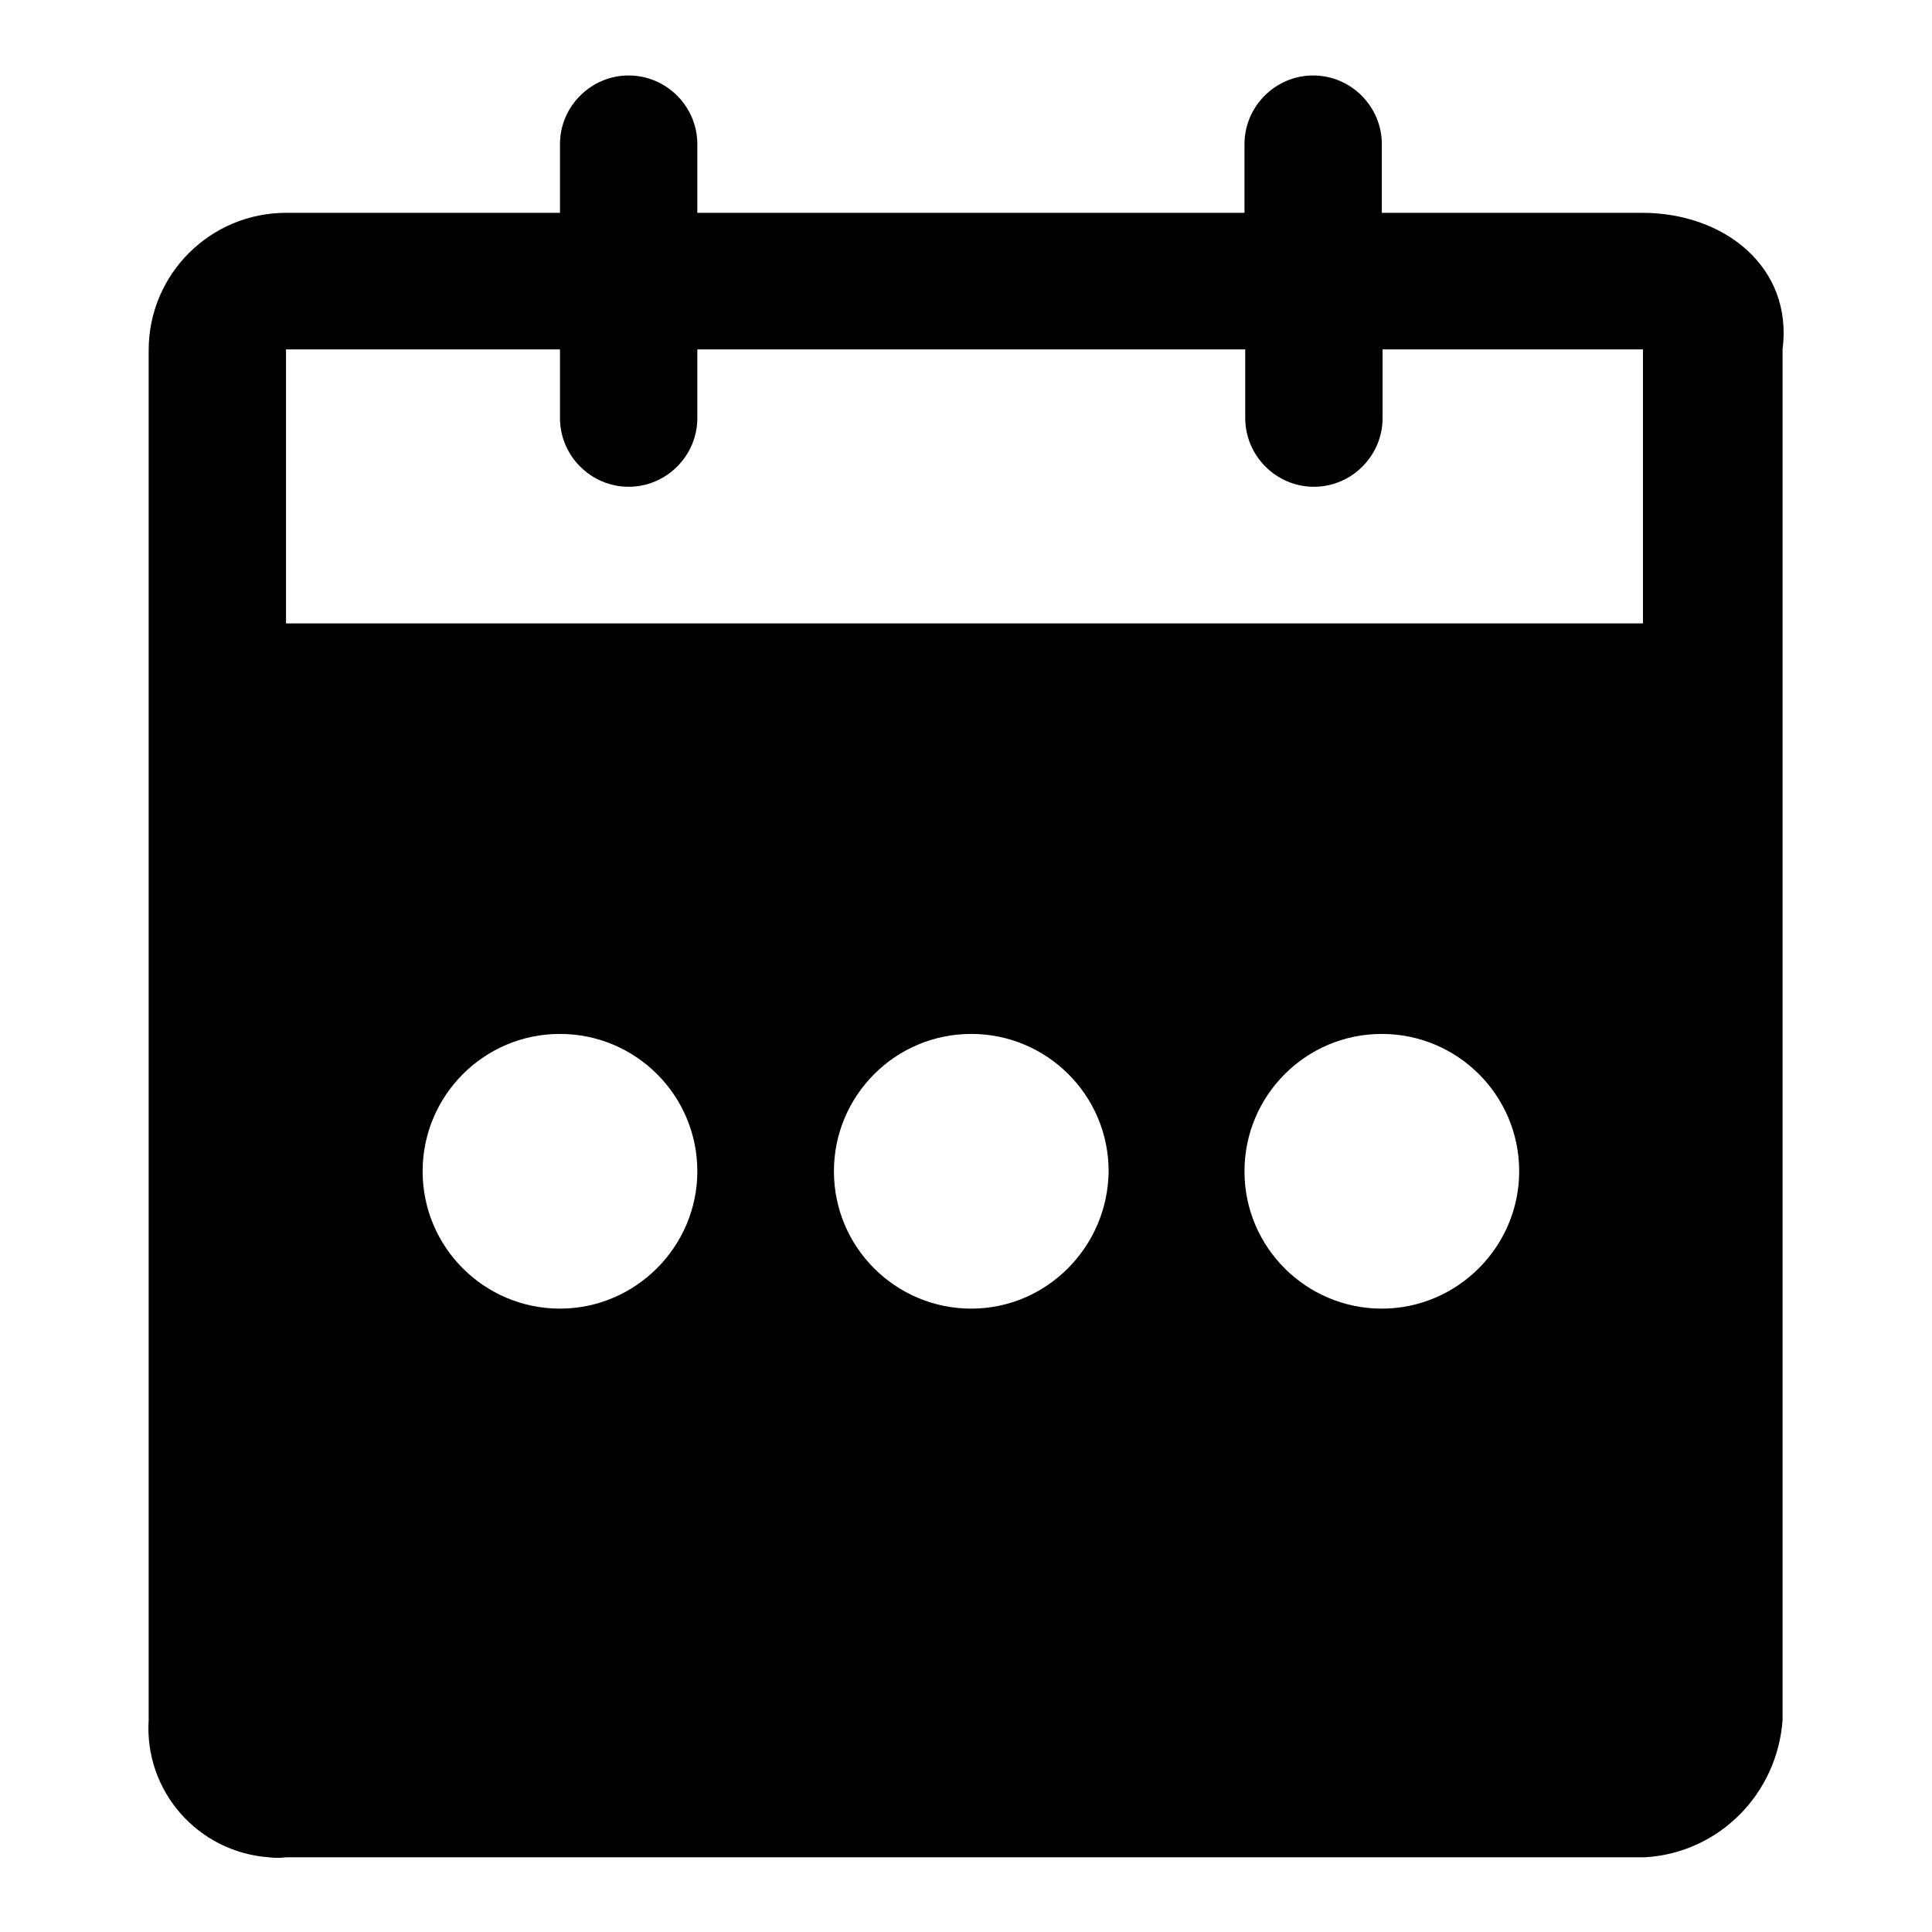
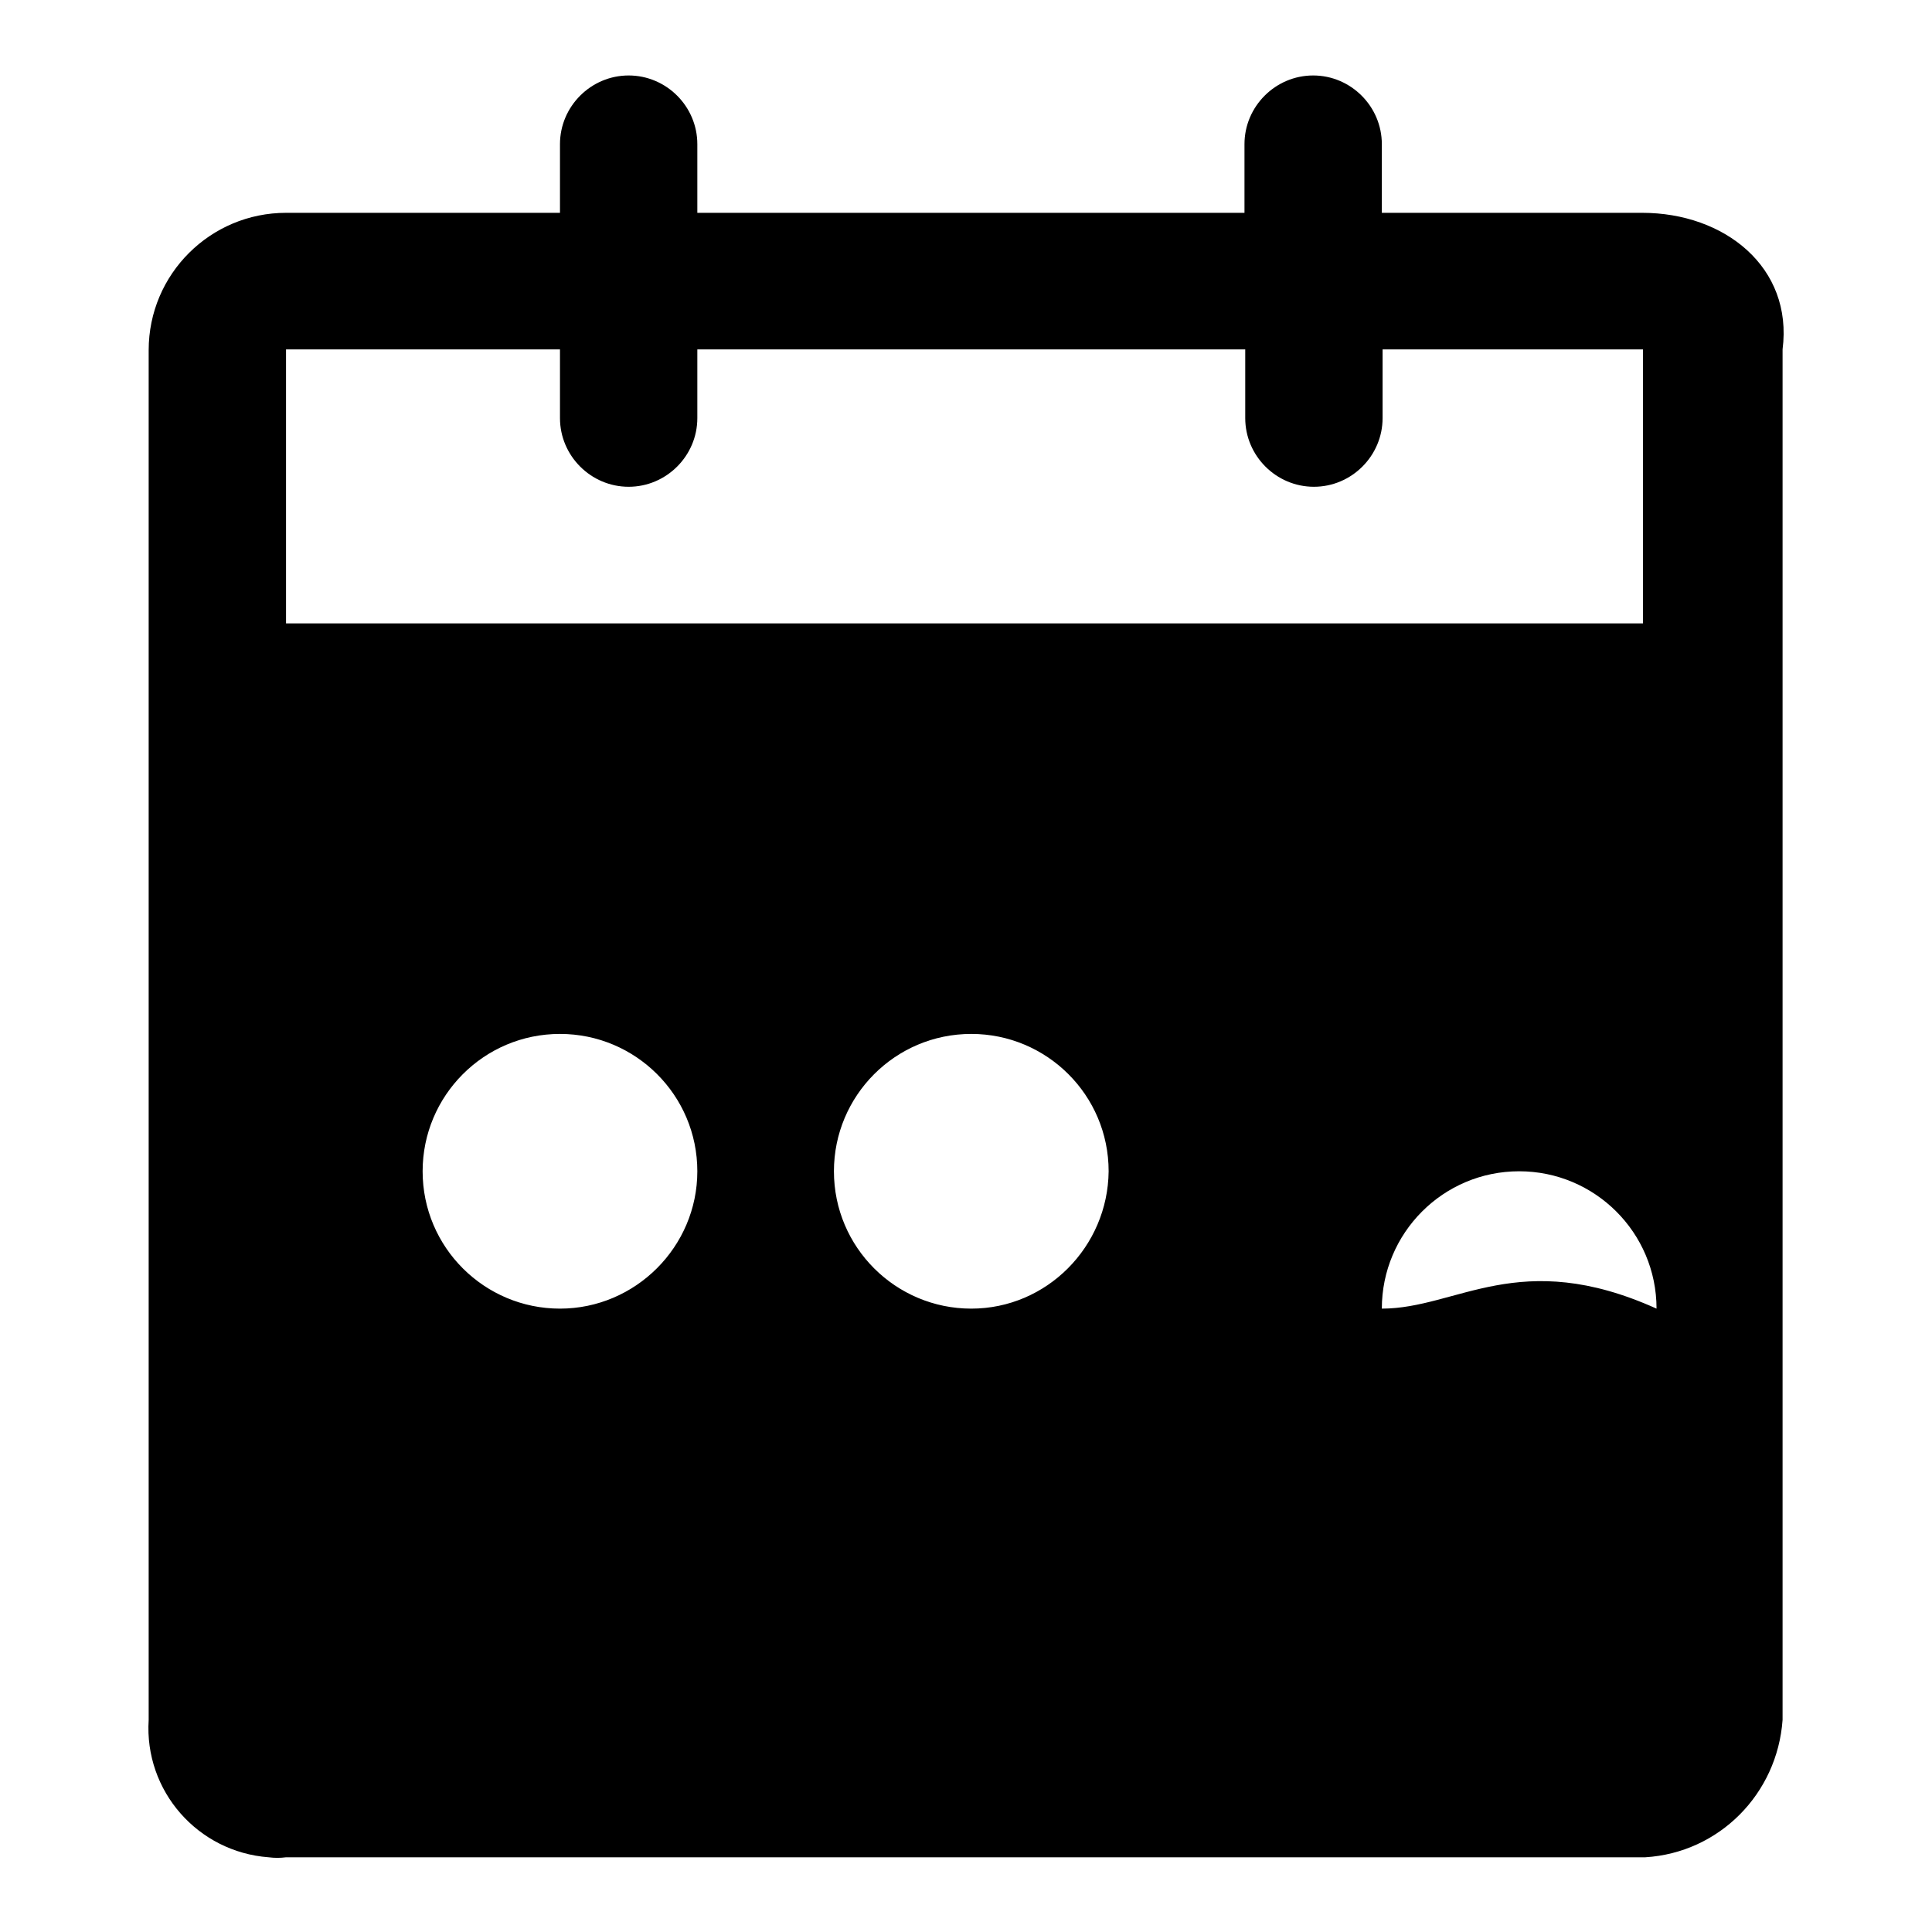
<svg xmlns="http://www.w3.org/2000/svg" version="1.1" x="0px" y="0px" viewBox="0 0 256 256" enable-background="new 0 0 256 256" xml:space="preserve">
  <g>
-     <path fill="#000000" d="M217.6,28.2h-34.5v-9.1c0-5-4.1-9.1-9.1-9.1c-5,0-9.1,4.1-9.1,9.1v9.1H92.4v-9.1c0-5-4.1-9.1-9.1-9.1 s-9.1,4.1-9.1,9.1v9.1H37.9c-10,0-18.2,8.1-18.2,18.2v181.5c-0.6,9.4,6.5,17.5,15.9,18.2c0.8,0.1,1.5,0.1,2.3,0H218 c9.8-0.6,17.5-8.4,18.2-18.2V46.3C237.6,35.4,228.5,28.2,217.6,28.2z M74.2,173.4c-10,0-18.2-8.1-18.2-18.2 c0-10,8.1-18.2,18.2-18.2c10,0,18.2,8.1,18.2,18.2C92.4,165.2,84.2,173.4,74.2,173.4z M128.7,173.4c-10,0-18.2-8.1-18.2-18.2 c0-10,8.1-18.2,18.2-18.2c10,0,18.2,8.1,18.2,18.2C146.8,165.2,138.7,173.4,128.7,173.4z M183.1,173.4c-10,0-18.2-8.1-18.2-18.2 c0-10,8.1-18.2,18.2-18.2c10,0,18.2,8.1,18.2,18.2C201.3,165.2,193.1,173.4,183.1,173.4z M217.6,82.6H37.9V46.3h36.3v9.1 c0,5,4.1,9.1,9.1,9.1s9.1-4.1,9.1-9.1v-9.1H165v9.1c0,5,4.1,9.1,9.1,9.1c5,0,9.1-4.1,9.1-9.1v-9.1h34.5V82.6z" />
+     <path fill="#000000" d="M217.6,28.2h-34.5v-9.1c0-5-4.1-9.1-9.1-9.1c-5,0-9.1,4.1-9.1,9.1v9.1H92.4v-9.1c0-5-4.1-9.1-9.1-9.1 s-9.1,4.1-9.1,9.1v9.1H37.9c-10,0-18.2,8.1-18.2,18.2v181.5c-0.6,9.4,6.5,17.5,15.9,18.2c0.8,0.1,1.5,0.1,2.3,0H218 c9.8-0.6,17.5-8.4,18.2-18.2V46.3C237.6,35.4,228.5,28.2,217.6,28.2z M74.2,173.4c-10,0-18.2-8.1-18.2-18.2 c0-10,8.1-18.2,18.2-18.2c10,0,18.2,8.1,18.2,18.2C92.4,165.2,84.2,173.4,74.2,173.4z M128.7,173.4c-10,0-18.2-8.1-18.2-18.2 c0-10,8.1-18.2,18.2-18.2c10,0,18.2,8.1,18.2,18.2C146.8,165.2,138.7,173.4,128.7,173.4z M183.1,173.4c0-10,8.1-18.2,18.2-18.2c10,0,18.2,8.1,18.2,18.2C201.3,165.2,193.1,173.4,183.1,173.4z M217.6,82.6H37.9V46.3h36.3v9.1 c0,5,4.1,9.1,9.1,9.1s9.1-4.1,9.1-9.1v-9.1H165v9.1c0,5,4.1,9.1,9.1,9.1c5,0,9.1-4.1,9.1-9.1v-9.1h34.5V82.6z" />
  </g>
</svg>